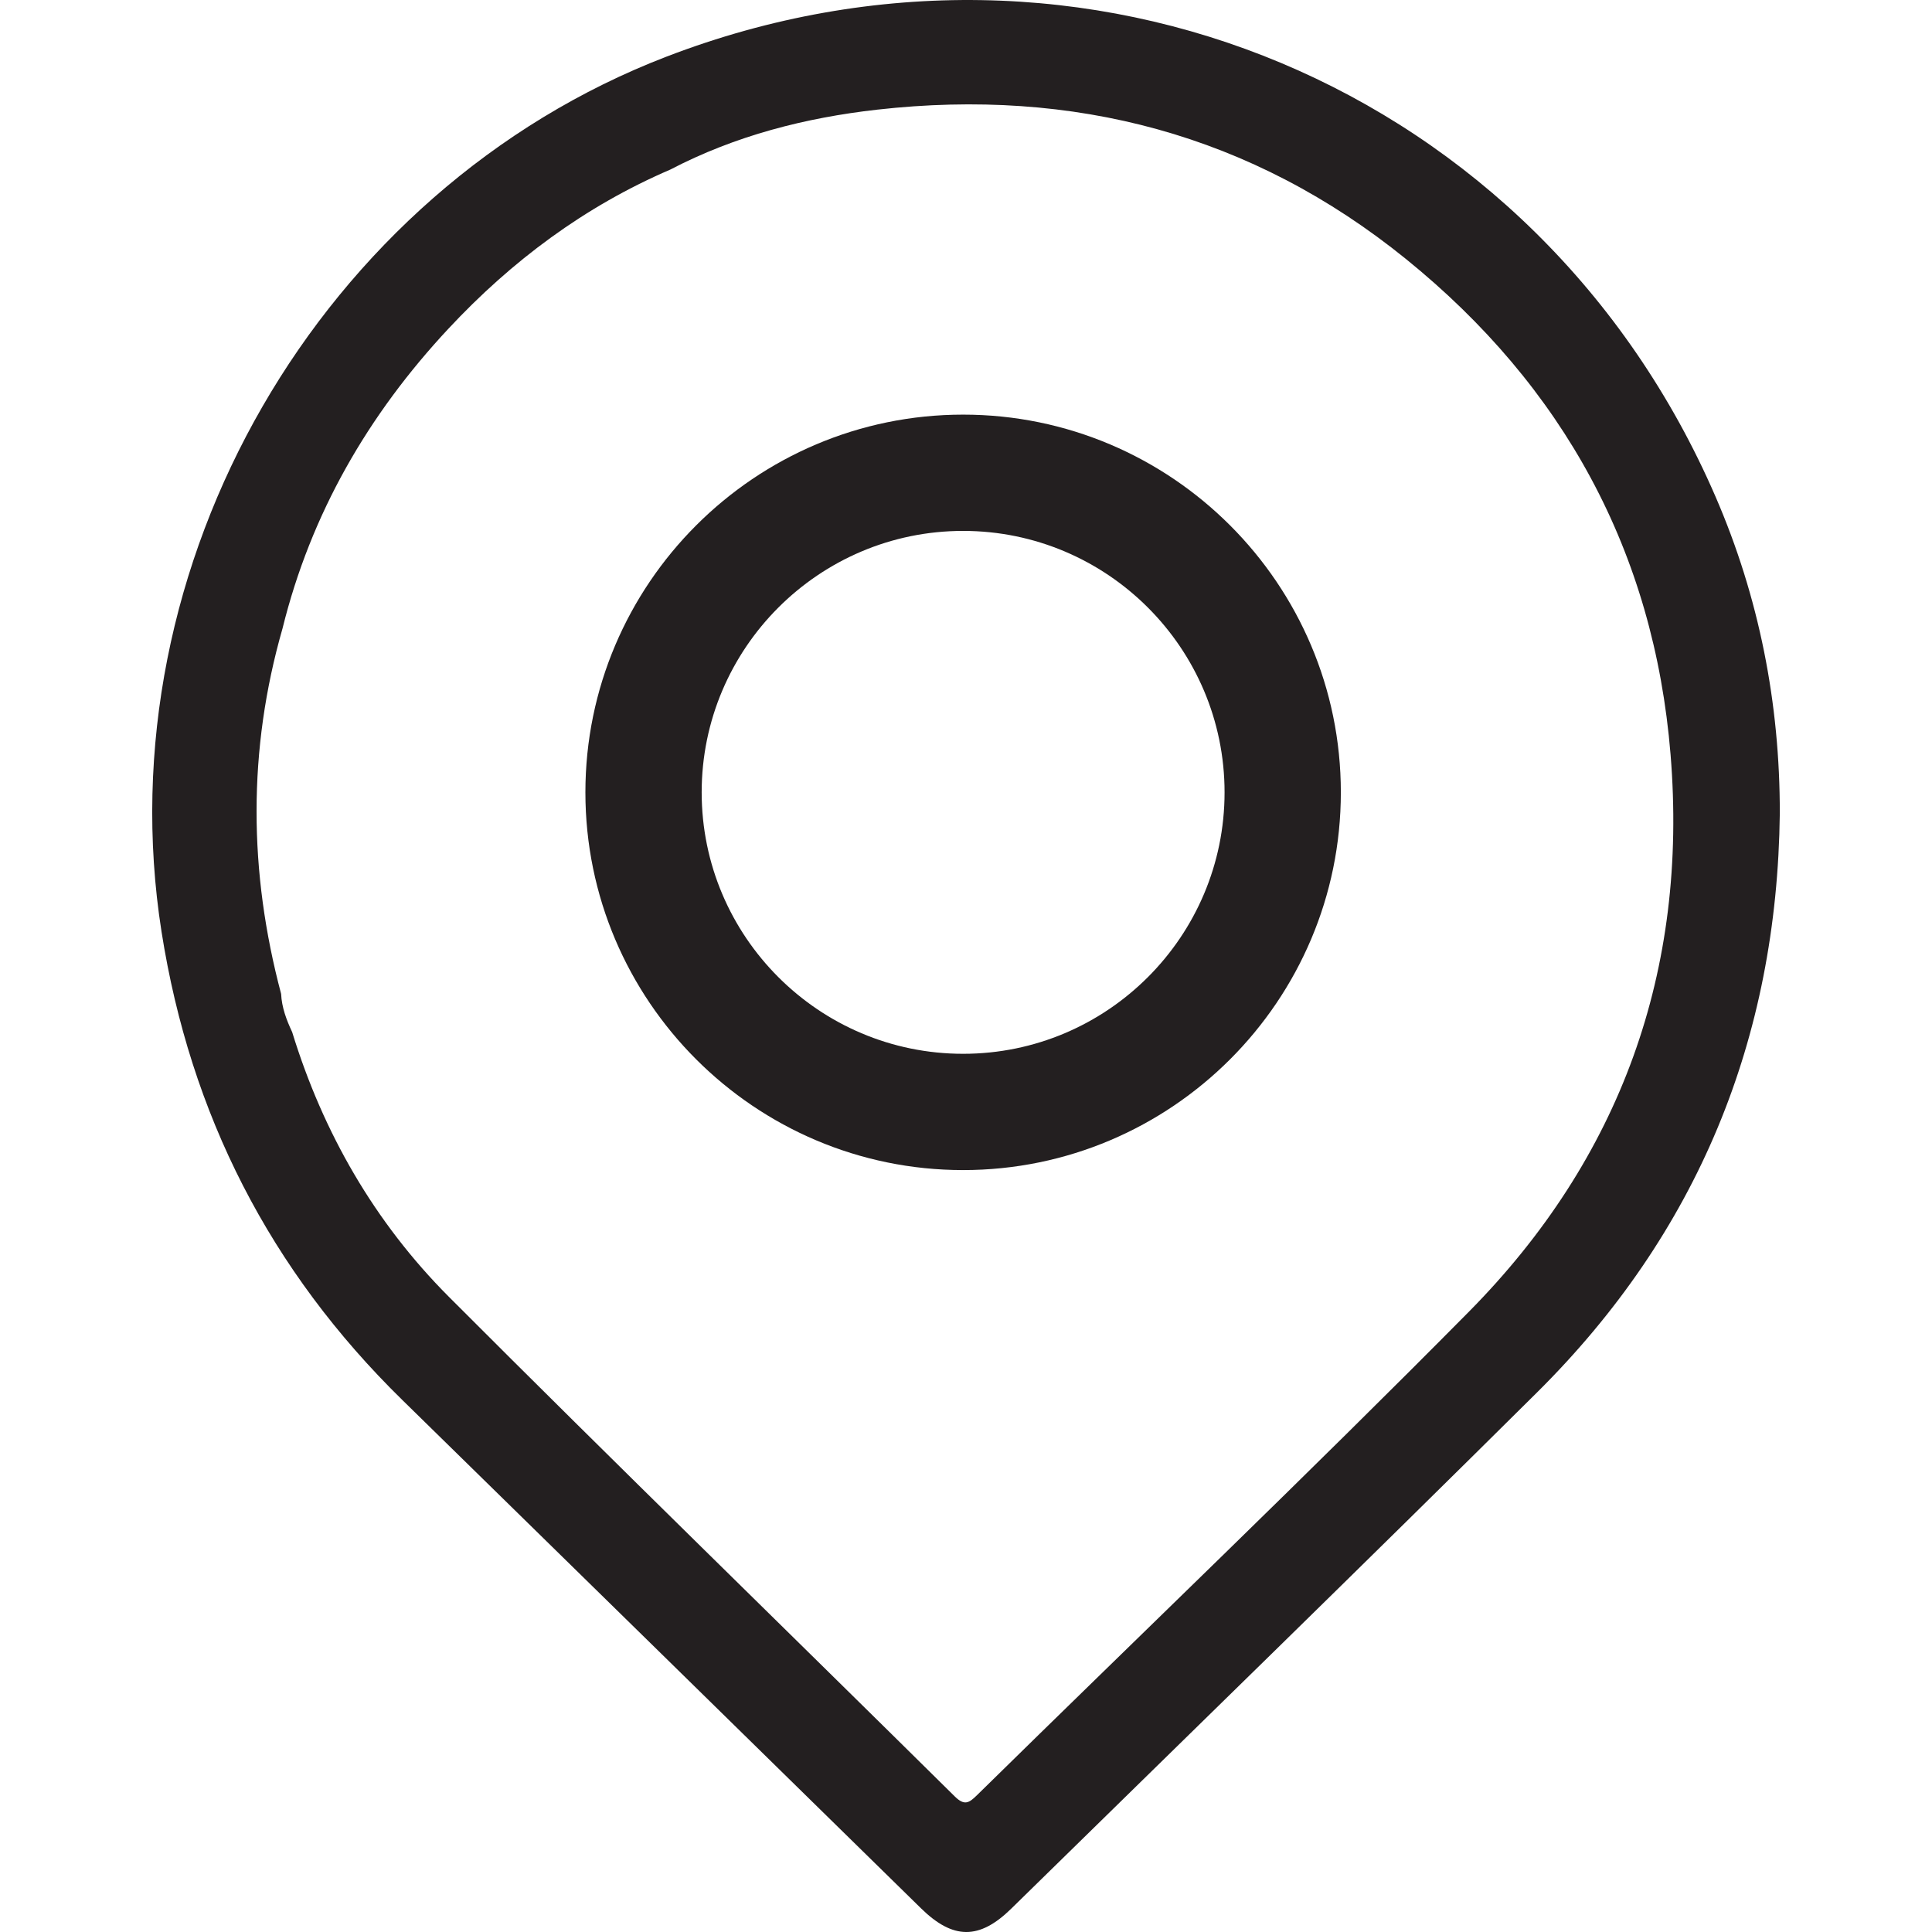
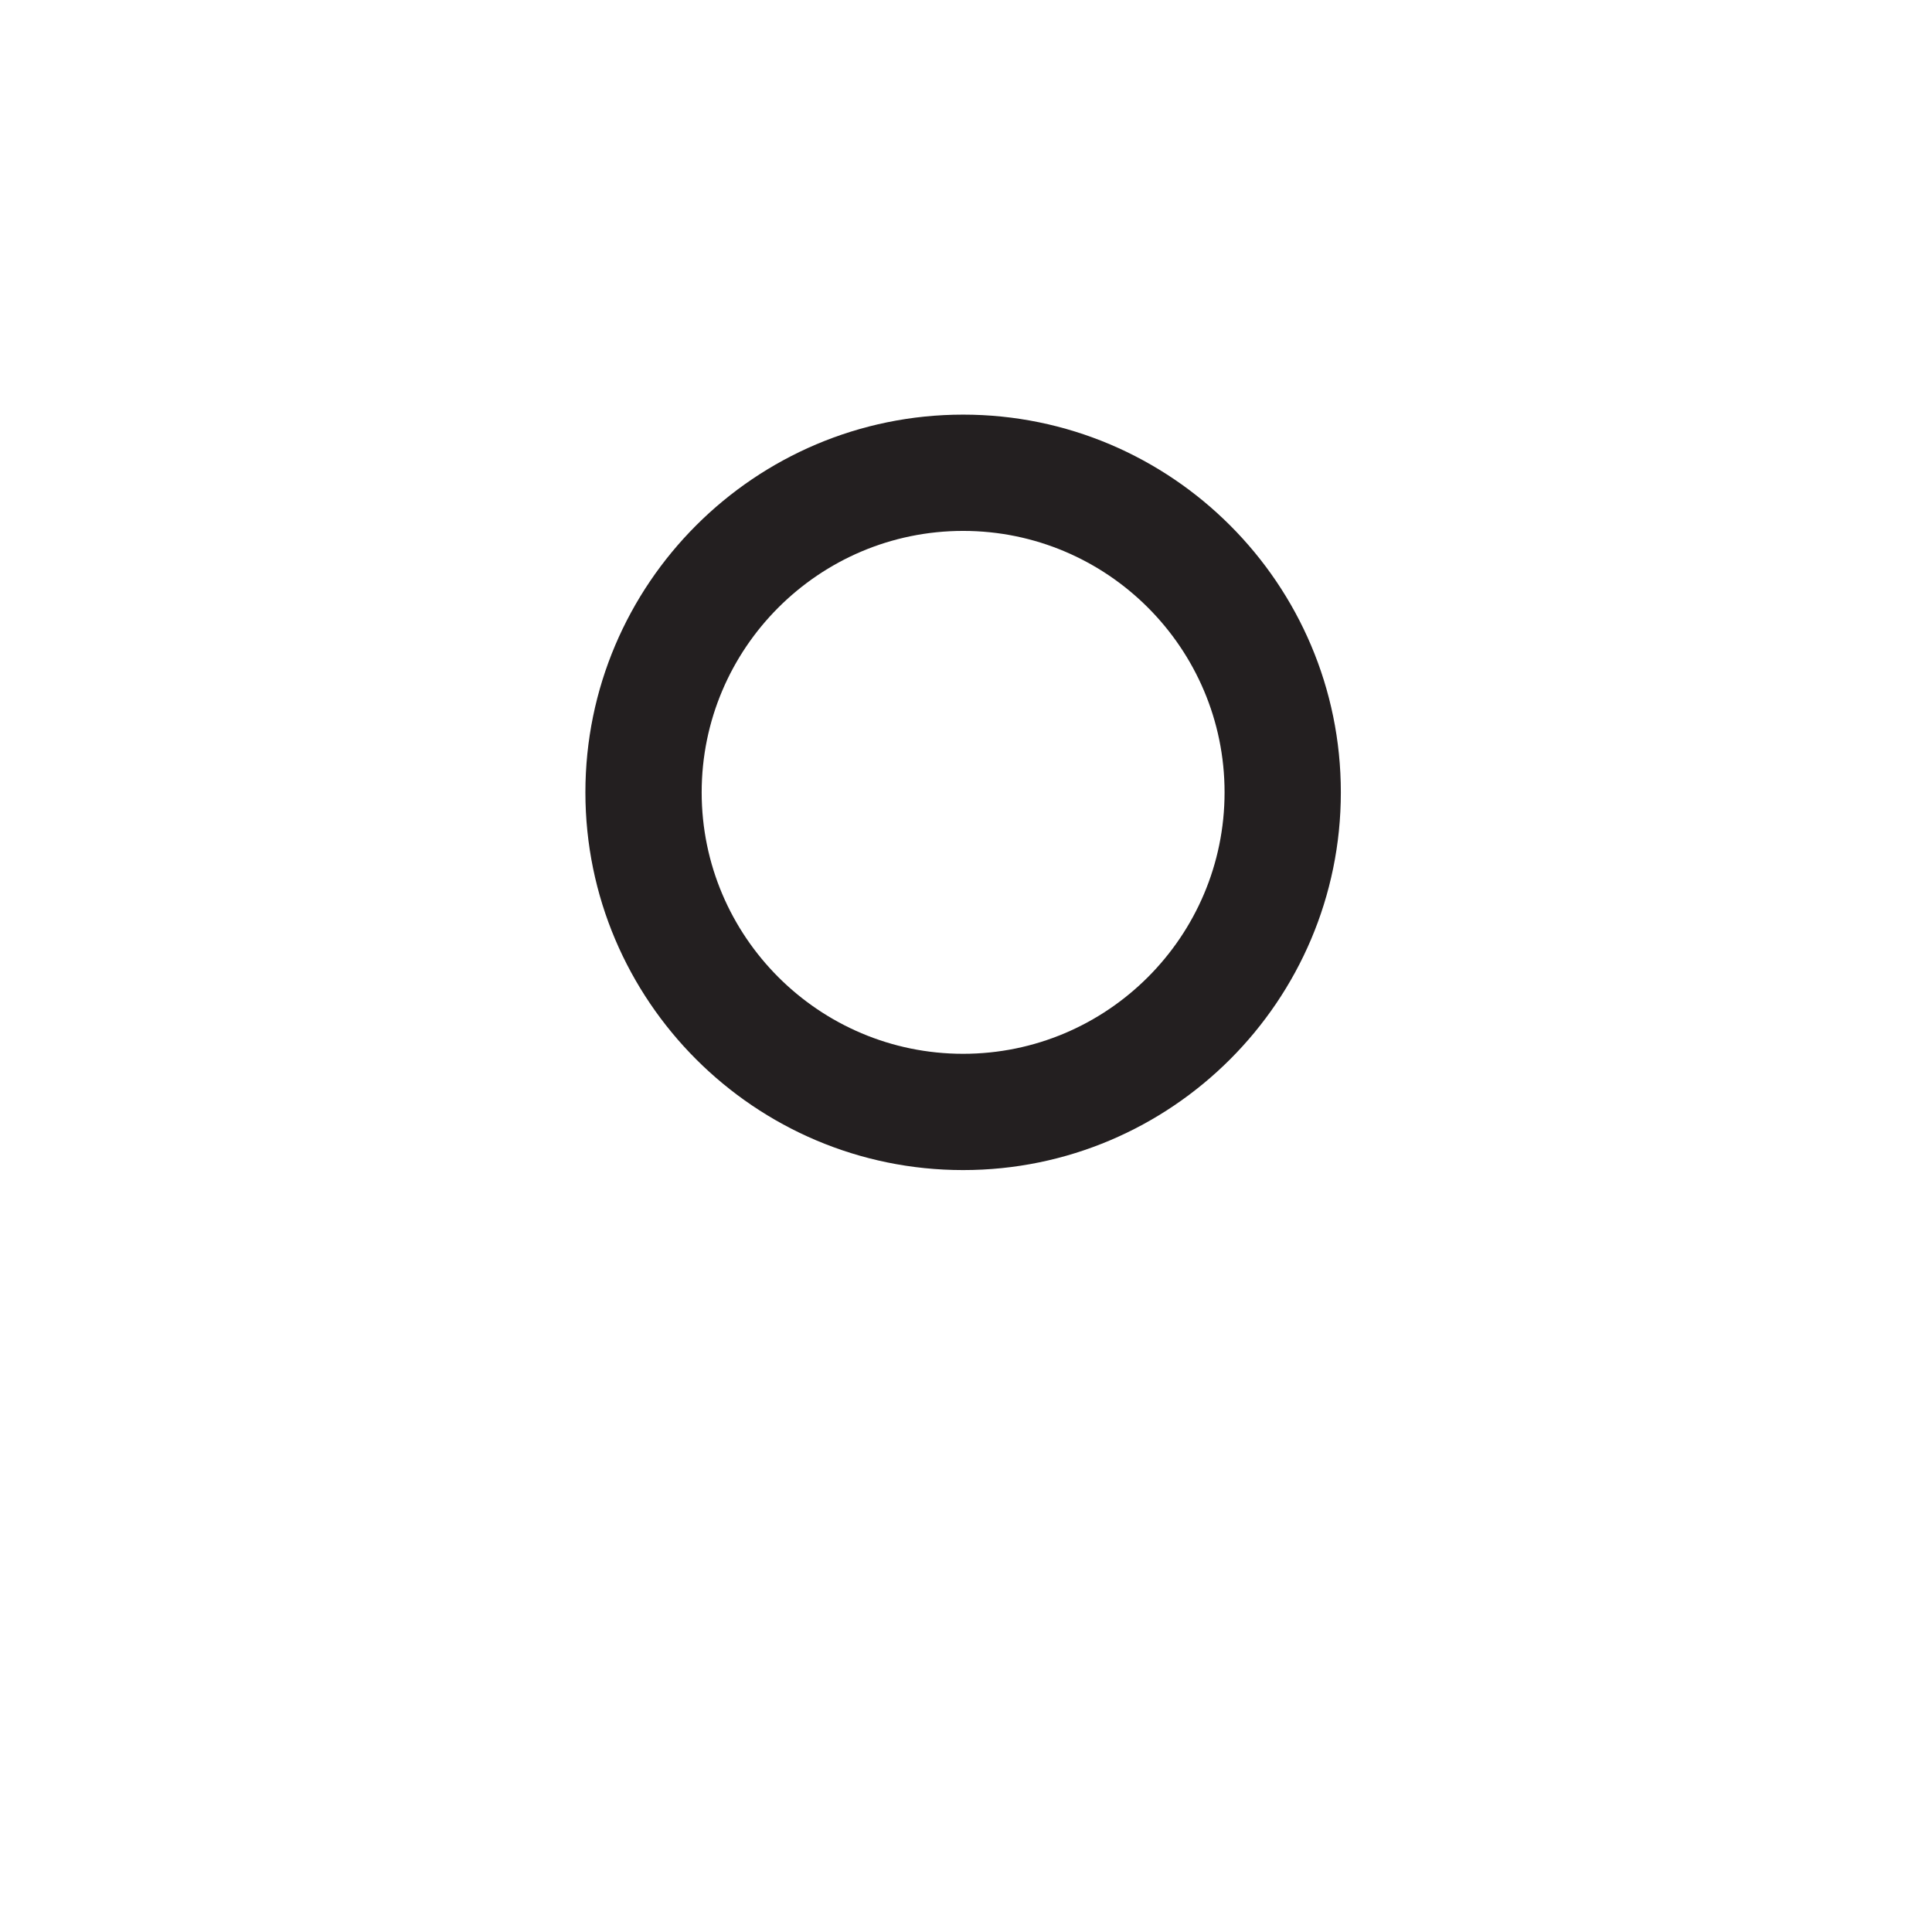
<svg xmlns="http://www.w3.org/2000/svg" version="1.1" id="Layer_1" x="0px" y="0px" viewBox="0 0 56.693 56.693" style="enable-background:new 0 0 56.693 56.693;" xml:space="preserve">
  <style type="text/css">
	.st0{fill:#231F20;}
</style>
  <g>
-     <path class="st0" d="M52.227,23.872c-0.078,6.622-2.416,12.315-7.121,16.985c-5.117,5.079-10.285,10.106-15.434,15.153   c-0.936,0.917-1.706,0.909-2.645-0.011c-5.074-4.972-10.143-9.947-15.22-14.916c-3.881-3.798-6.224-8.383-7.067-13.742   C3.044,16.574,9.397,5.566,19.563,1.66c12.229-4.7,25.568,0.887,30.776,12.909C51.621,17.528,52.231,20.639,52.227,23.872z    M19.67,4.976c-2.513,1.08-4.658,2.683-6.513,4.671c-2.353,2.521-4.035,5.427-4.867,8.796c-1.024,3.57-0.992,7.144-0.041,10.721   c0.019,0.4,0.157,0.765,0.324,1.121c0.91,2.959,2.423,5.588,4.599,7.769c4.914,4.923,9.901,9.772,14.847,14.663   c0.287,0.283,0.422,0.184,0.652-0.041c4.811-4.725,9.685-9.387,14.428-14.18c4.462-4.51,6.441-10.022,5.922-16.358   c-0.487-5.945-3.145-10.797-7.761-14.535c-4.526-3.664-9.757-5.032-15.513-4.386C23.633,3.455,21.577,3.981,19.67,4.976z" />
    <g>
      <path class="st0" d="M28.262,34.335c-6.112,0-11.084-4.972-11.084-11.084s4.972-11.084,11.084-11.084s11.084,4.972,11.084,11.084    S34.374,34.335,28.262,34.335z M28.262,15.579c-4.23,0-7.672,3.442-7.672,7.672s3.442,7.672,7.672,7.672s7.672-3.442,7.672-7.672    S32.493,15.579,28.262,15.579z" />
    </g>
  </g>
</svg>